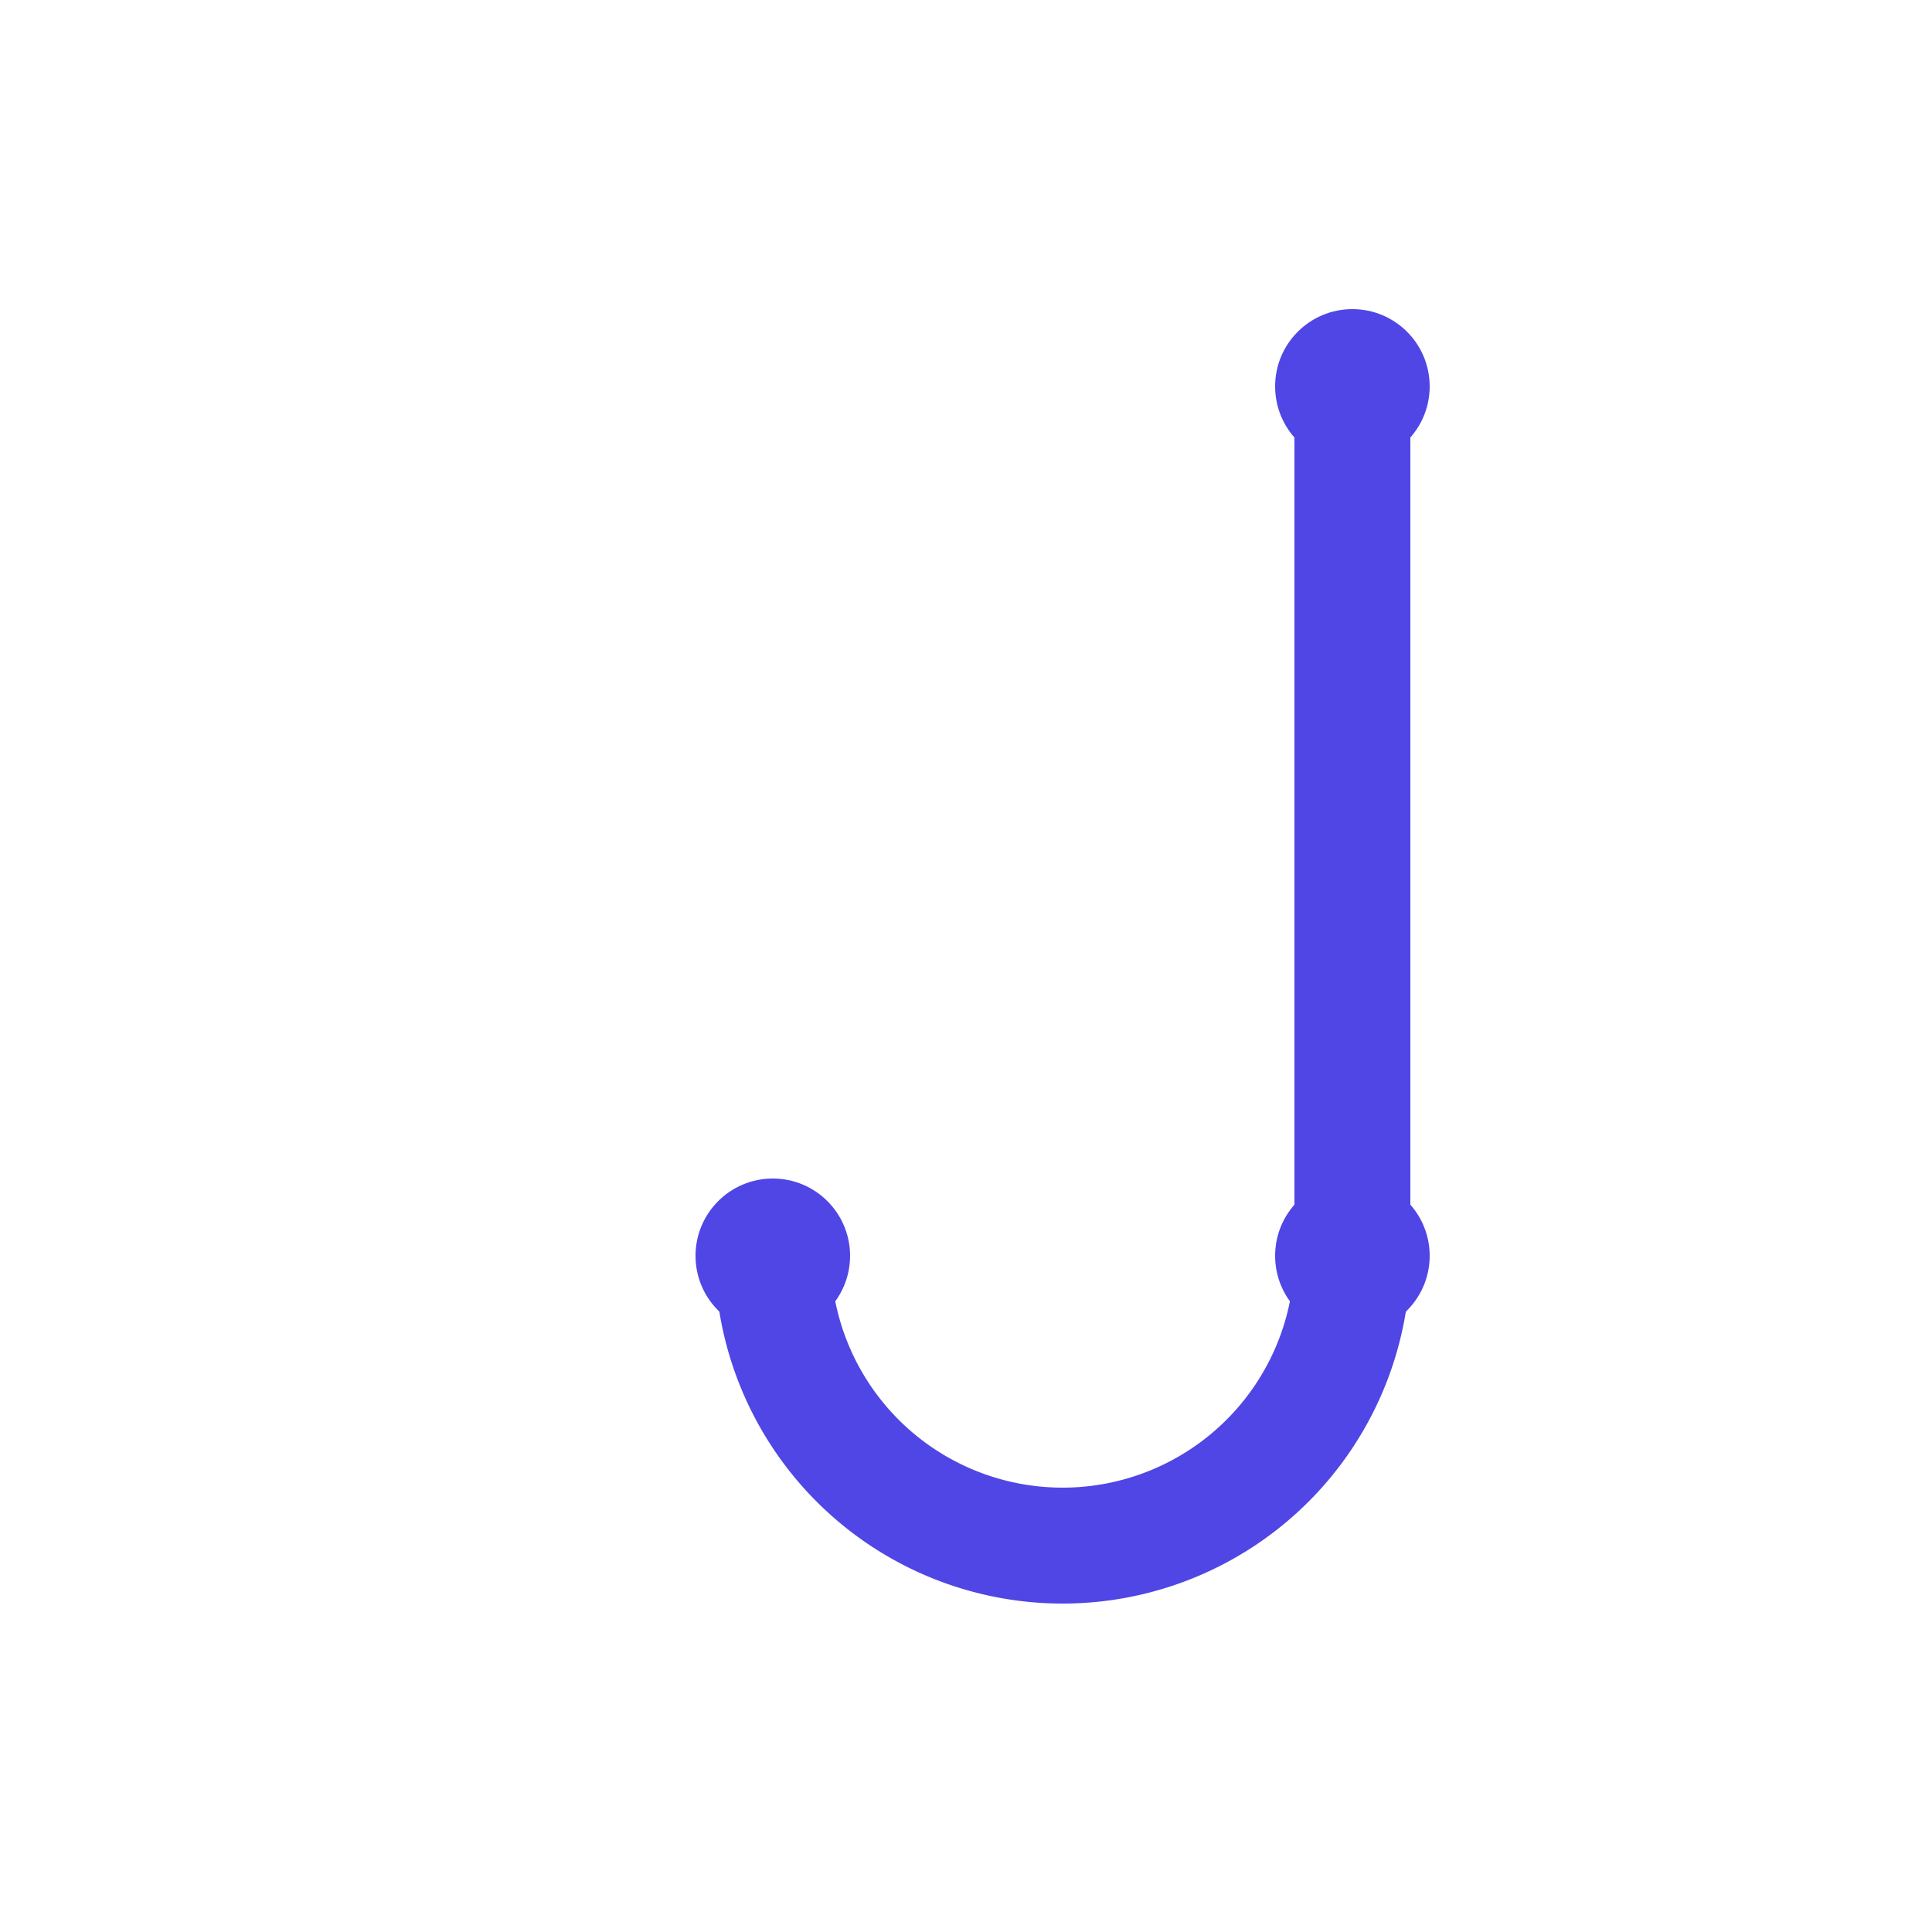
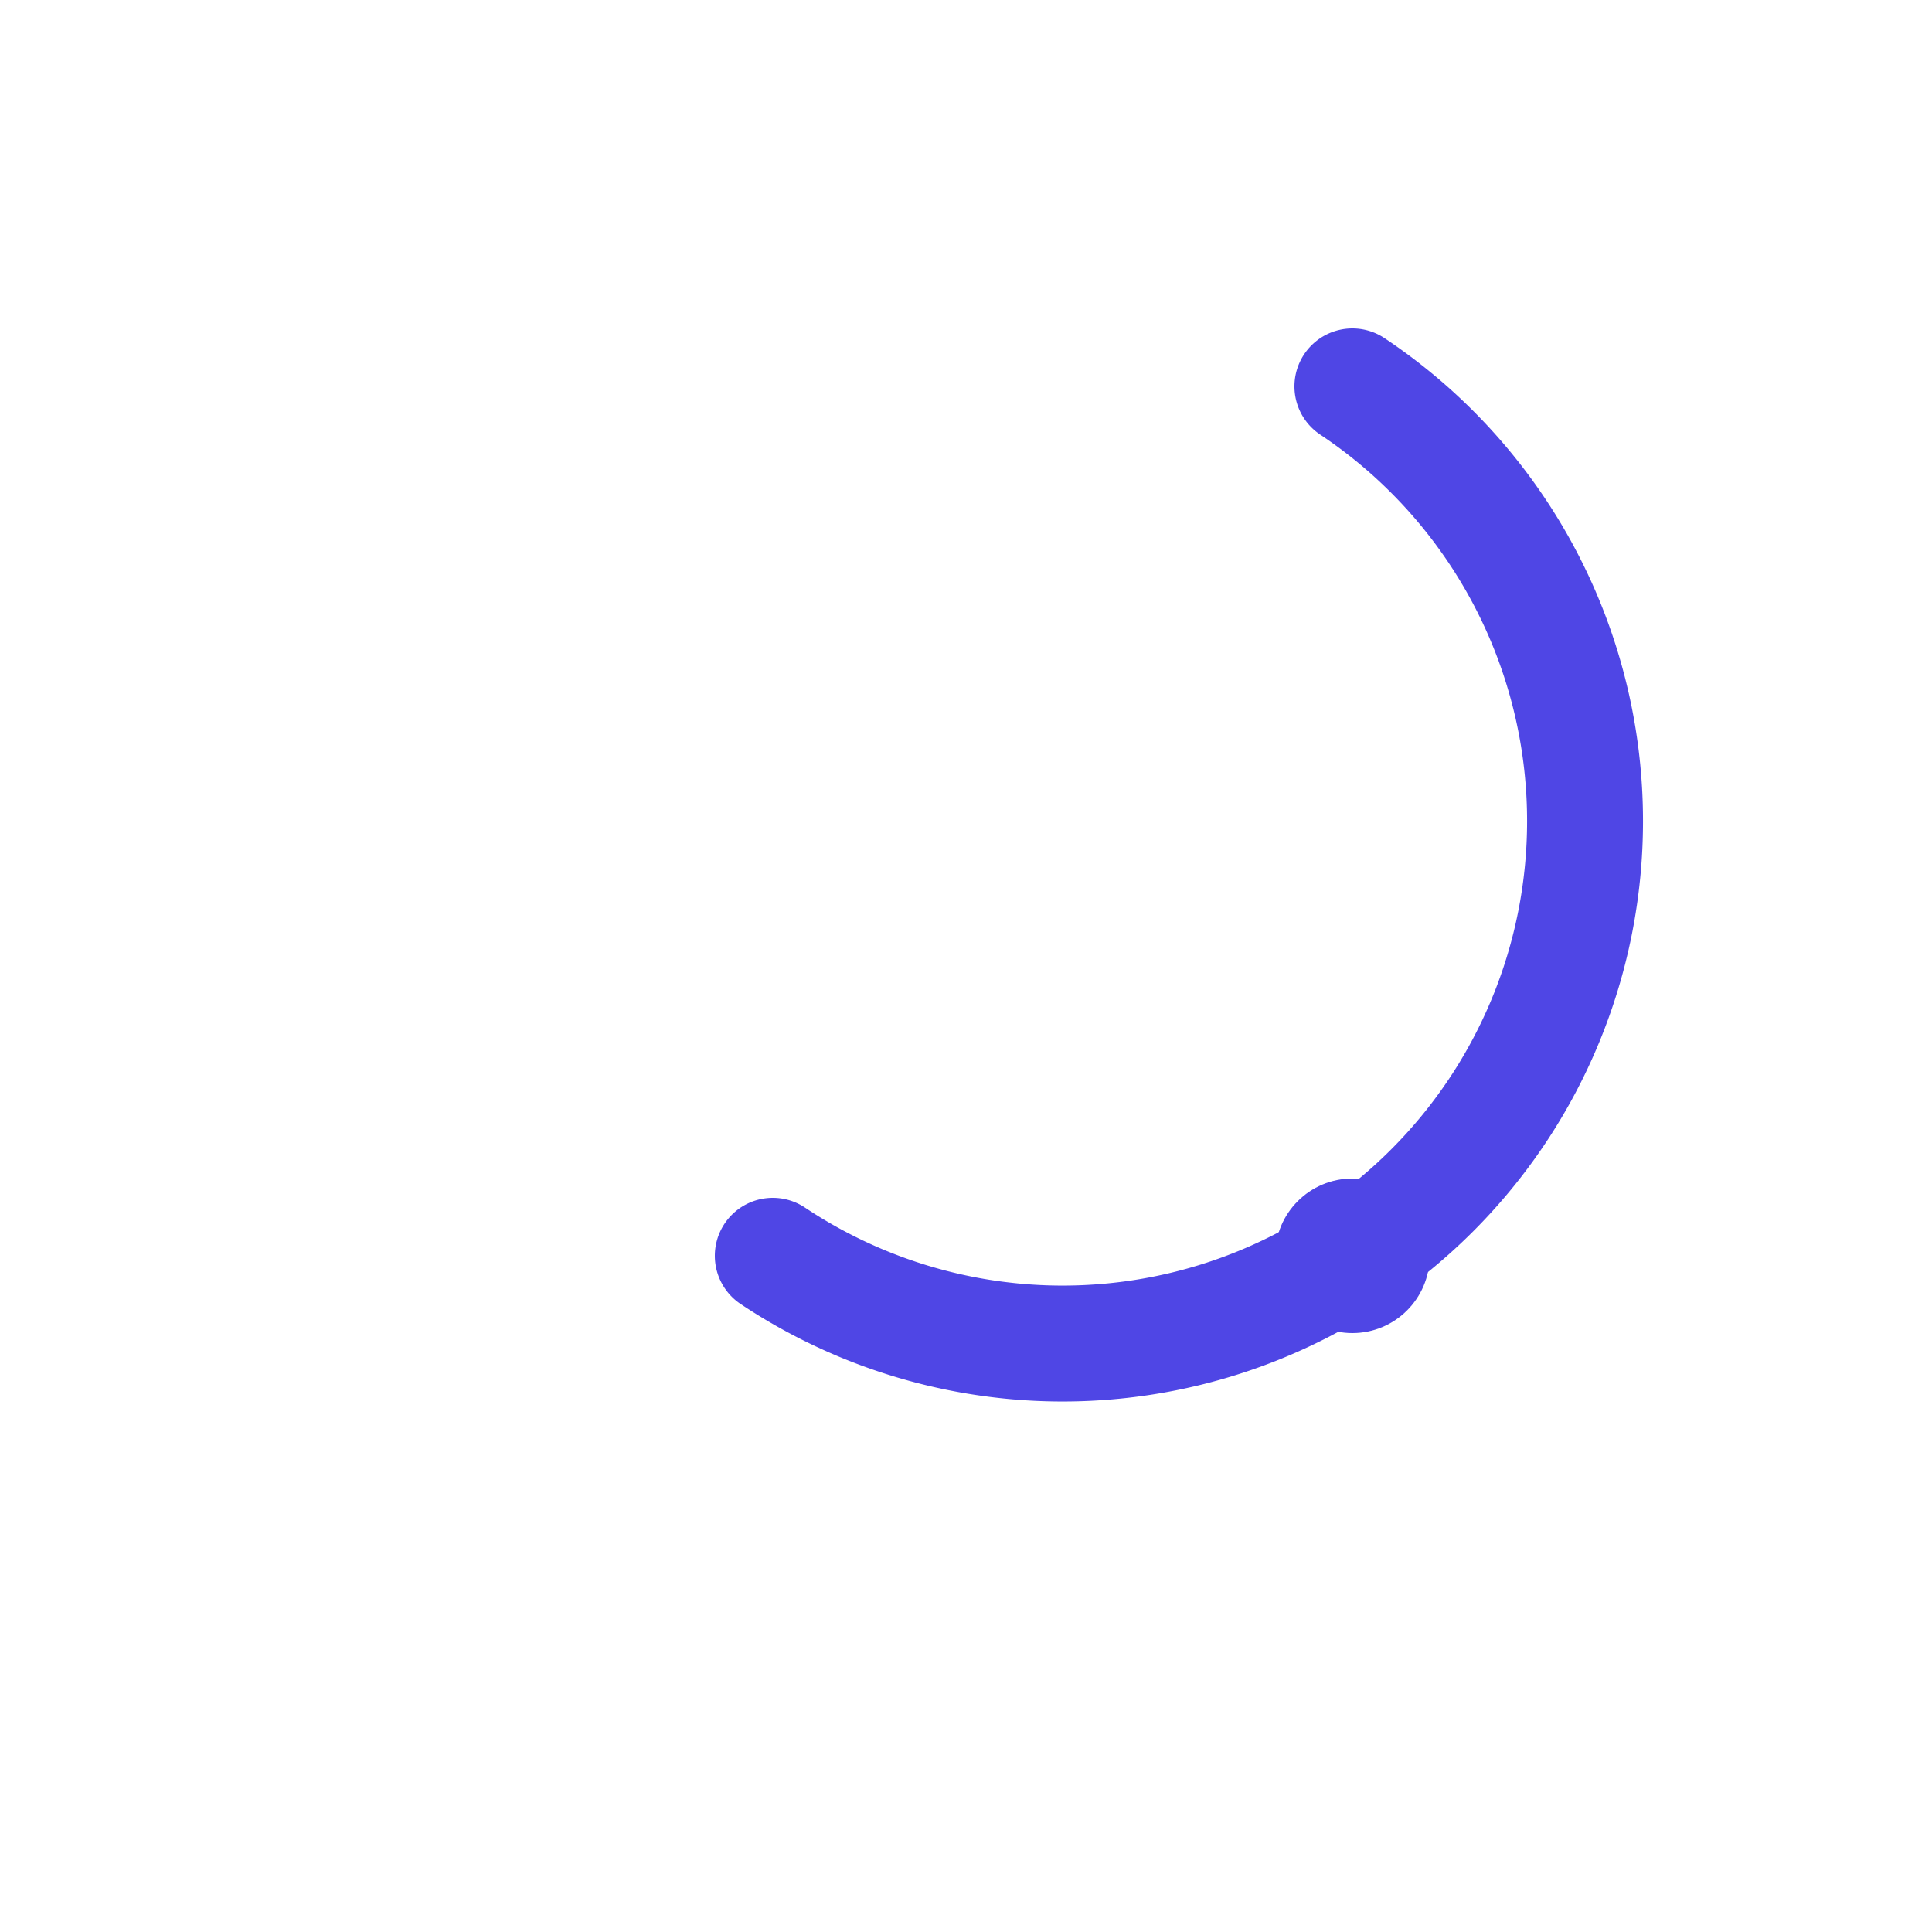
<svg xmlns="http://www.w3.org/2000/svg" width="100" height="100" viewBox="0 0 100 100">
-   <path d="M70 20 V65 A15 15 0 0 1 40 65" stroke="#4F46E5" stroke-width="6" fill="none" stroke-linecap="round" />
-   <circle cx="70" cy="20" r="4" fill="#4F46E5" />
+   <path d="M70 20 A15 15 0 0 1 40 65" stroke="#4F46E5" stroke-width="6" fill="none" stroke-linecap="round" />
  <circle cx="70" cy="65" r="4" fill="#4F46E5" />
-   <circle cx="40" cy="65" r="4" fill="#4F46E5" />
</svg>